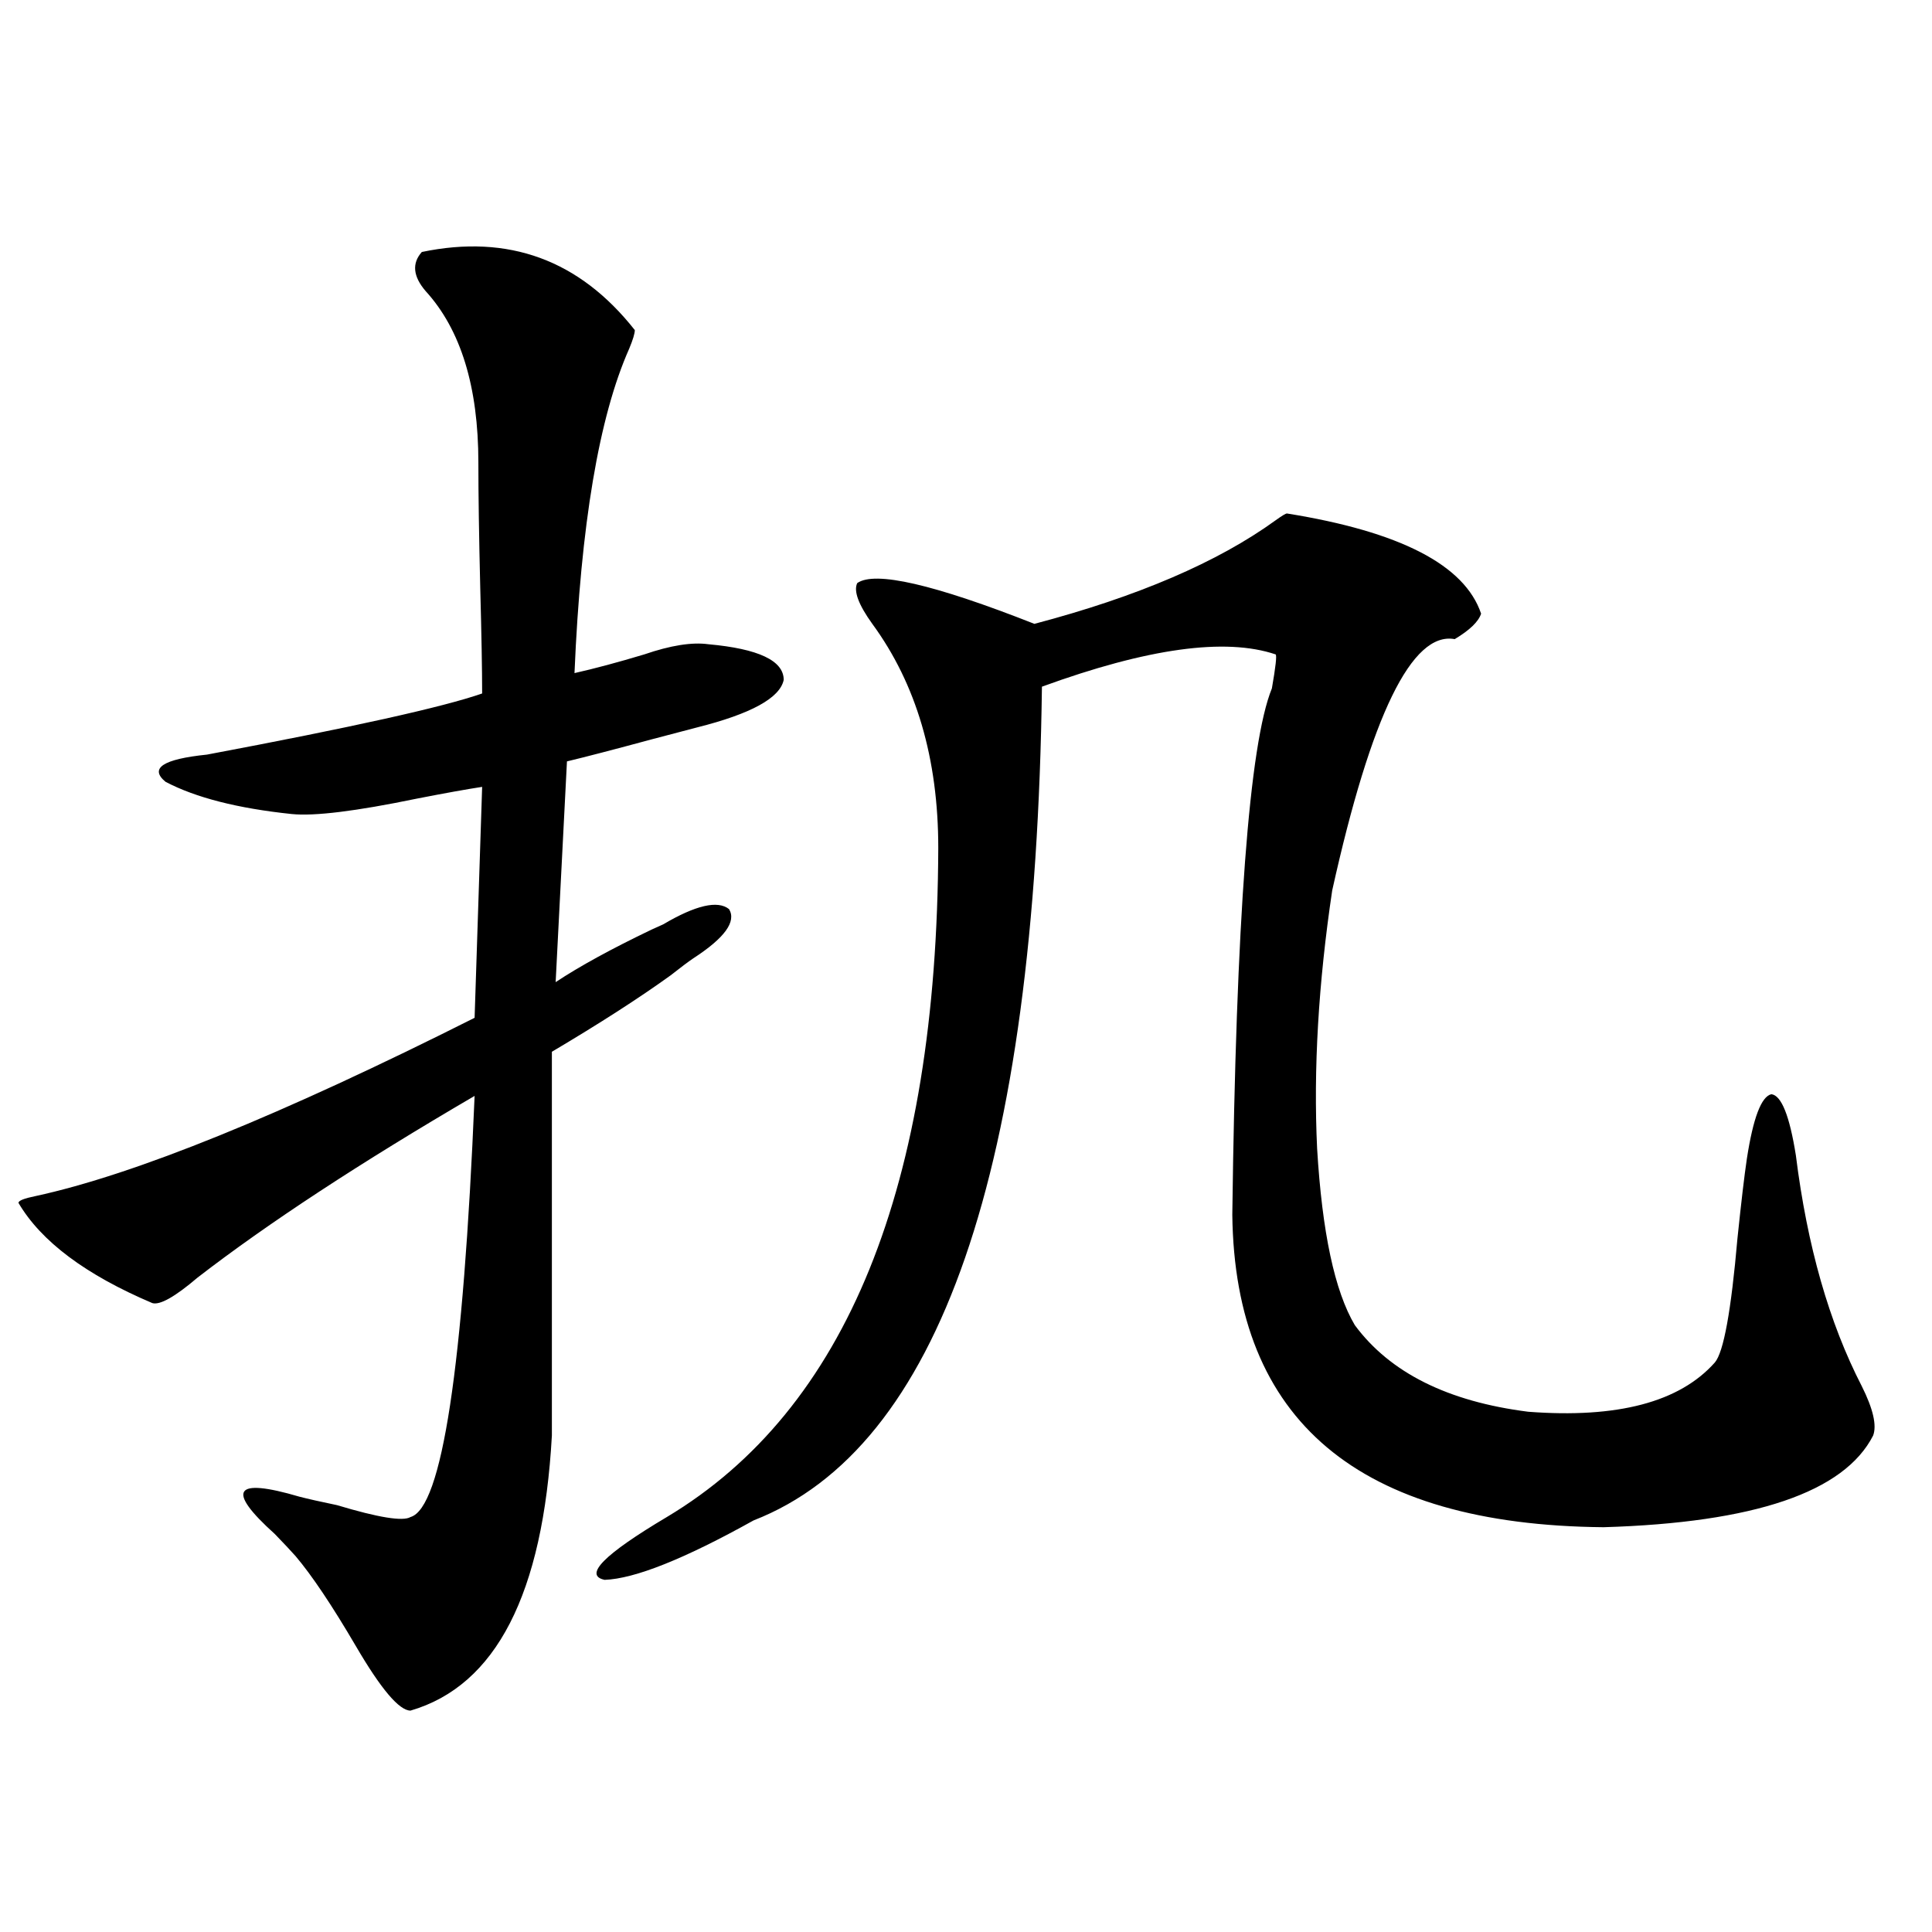
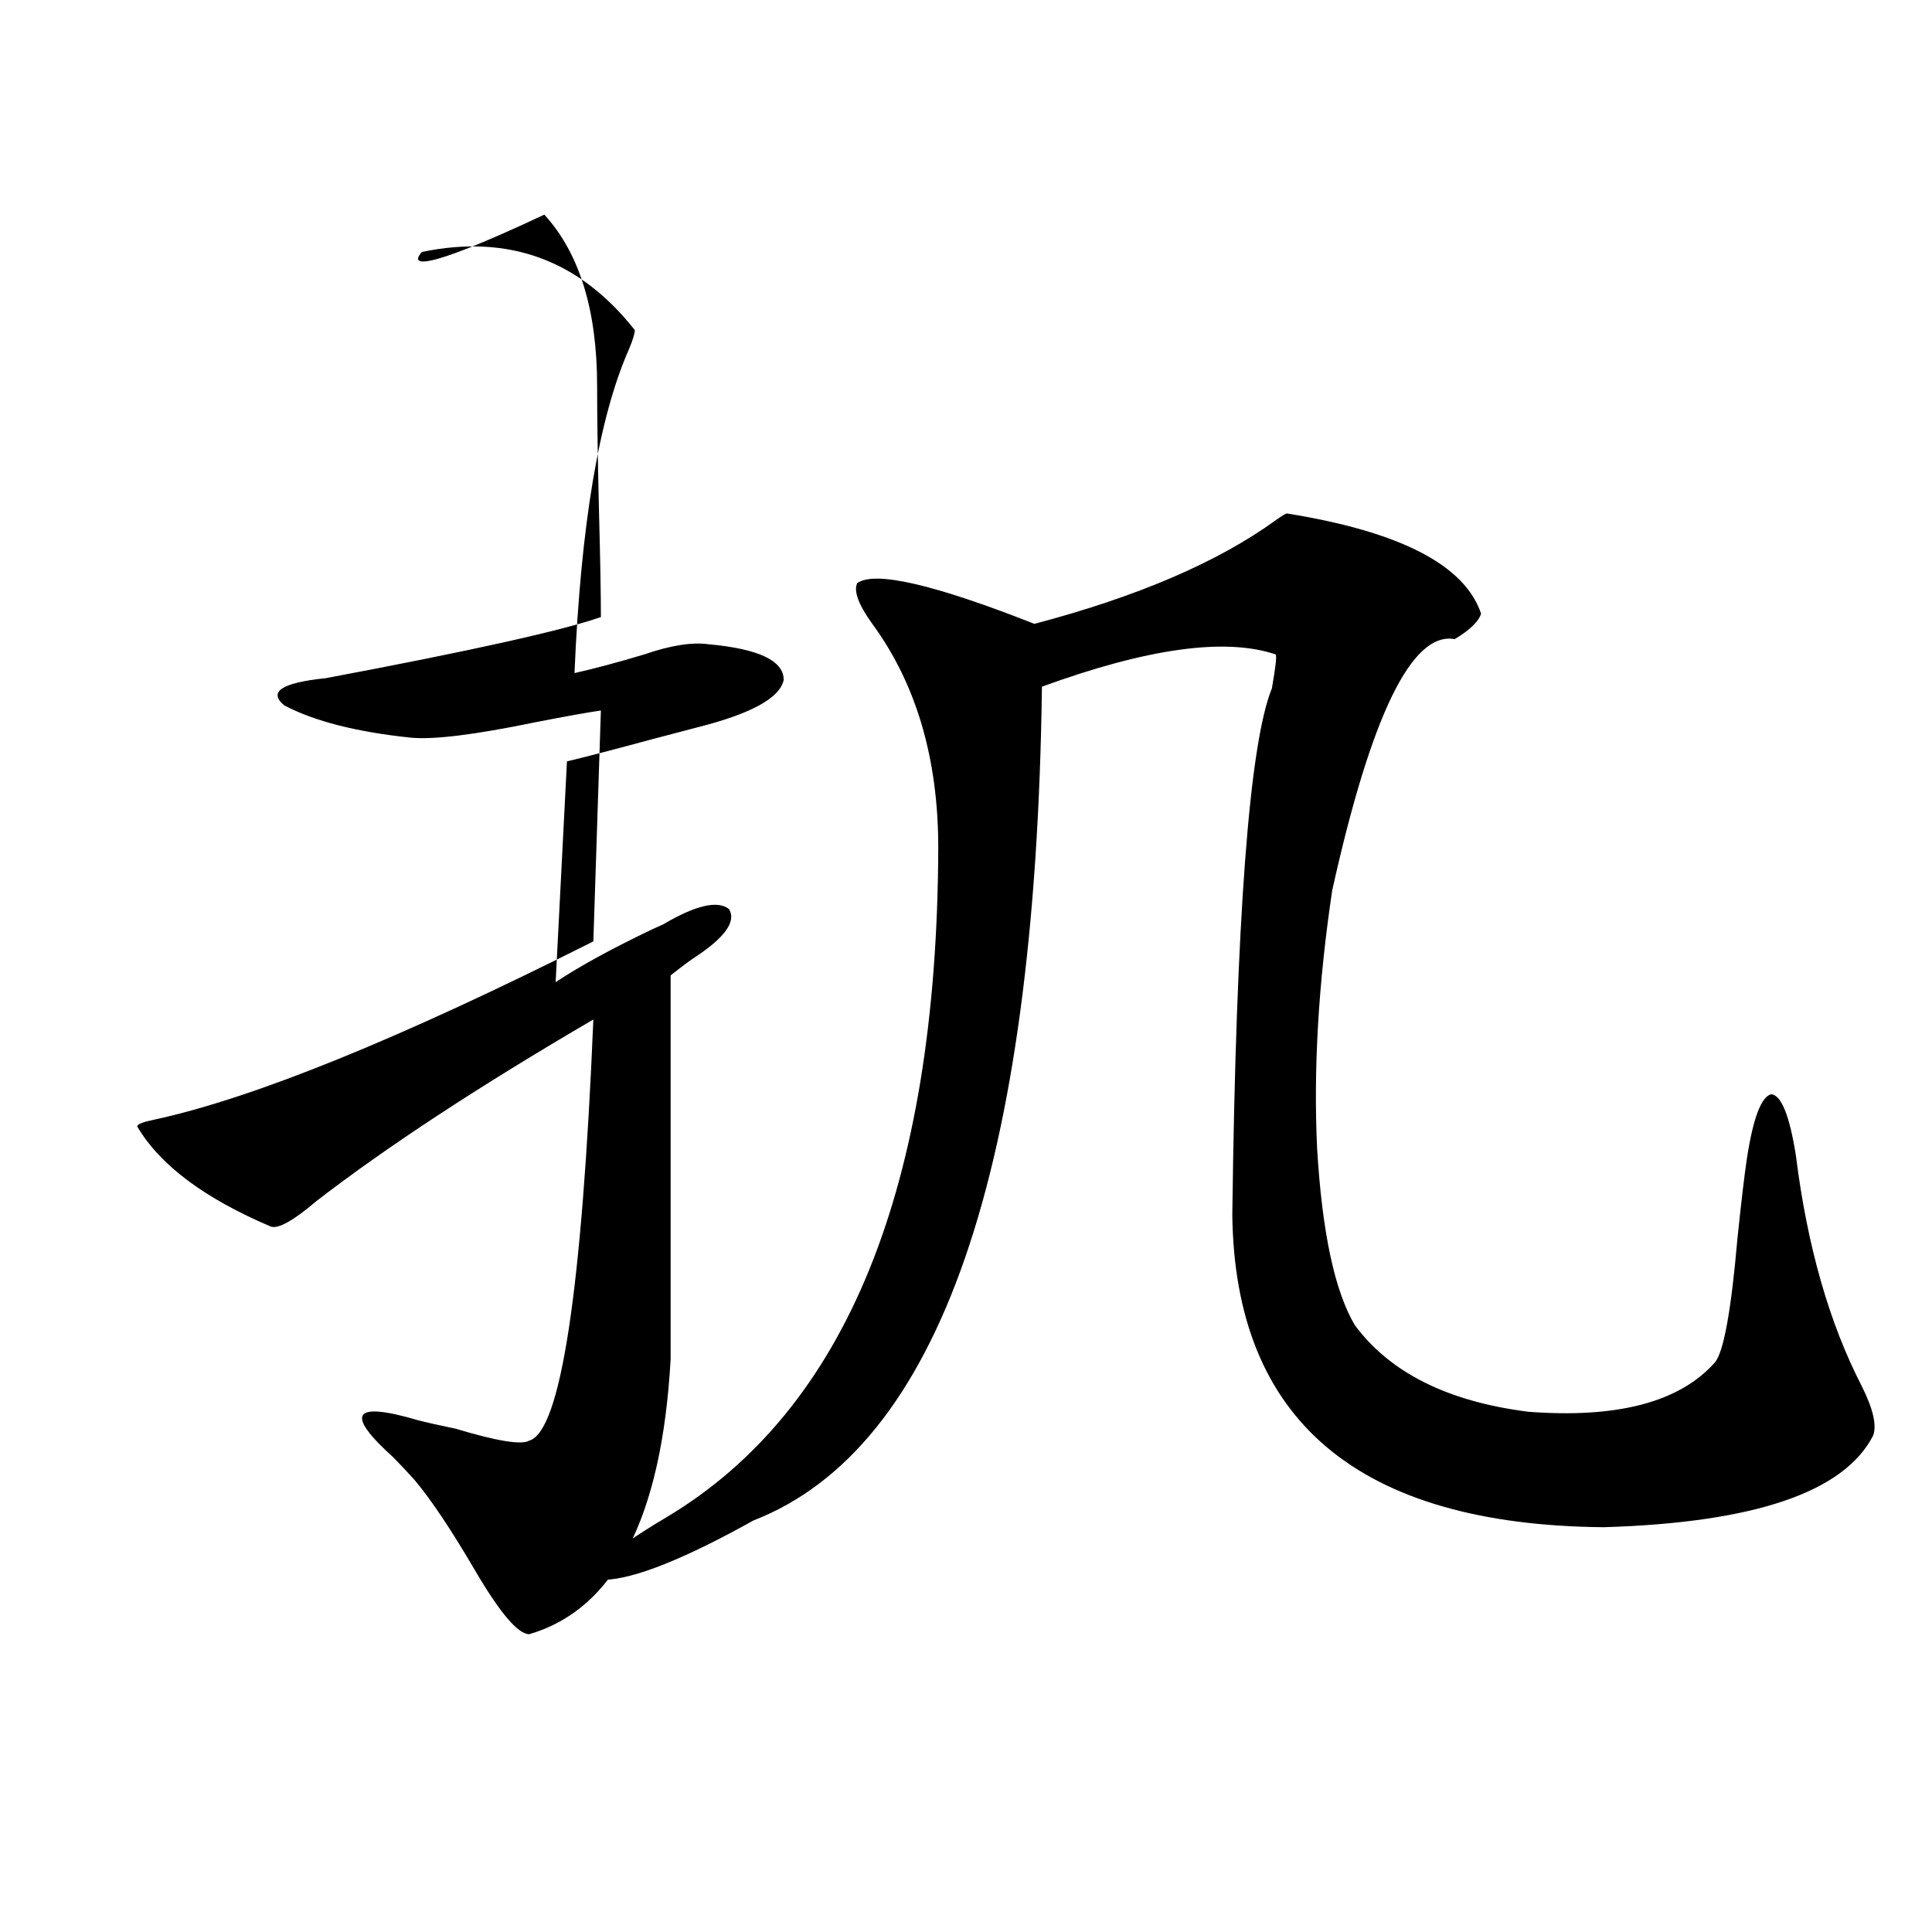
<svg xmlns="http://www.w3.org/2000/svg" version="1.1" id="图层_1" x="0px" y="0px" width="1000px" height="1000px" viewBox="0 0 1000 1000" enable-background="new 0 0 1000 1000" xml:space="preserve">
-   <path d="M218.336,130.426c44.877-9.366,81.614,4.105,110.241,40.43c0,1.758-0.976,4.984-2.927,9.668  c-15.609,35.156-25.045,91.118-28.292,167.871c10.396-2.335,22.438-5.562,36.097-9.668c13.658-4.683,24.71-6.44,33.17-5.273  c26.006,2.349,39.023,8.501,39.023,18.457c-1.951,9.38-16.92,17.578-44.877,24.609c-4.558,1.181-12.362,3.228-23.414,6.152  c-19.512,5.273-34.146,9.091-43.901,11.426l-5.854,114.258c12.348-8.198,28.933-17.276,49.755-27.246  c2.592-1.167,4.543-2.046,5.854-2.637c16.905-9.956,28.292-12.593,34.146-7.91c3.902,6.454-2.286,14.941-18.536,25.488  c-2.606,1.758-6.509,4.696-11.707,8.789c-16.265,11.728-36.752,24.911-61.462,39.551v198.633  c-4.558,82.026-28.947,129.487-73.169,142.383c-5.854,0-15.289-11.138-28.292-33.398c-12.362-21.094-22.773-36.612-31.219-46.582  c-2.606-2.925-6.188-6.729-10.731-11.426c-25.365-22.852-21.143-29.292,12.683-19.336c4.543,1.181,11.052,2.637,19.512,4.395  c21.463,6.454,34.146,8.501,38.048,6.152c16.25-4.683,27.316-77.344,33.17-217.969c-59.19,34.579-106.994,65.918-143.411,94.043  c-11.707,9.97-19.512,14.364-23.414,13.184c-34.48-14.64-57.56-31.929-69.267-51.855c0-1.167,2.927-2.335,8.78-3.516  c51.371-11.124,127.146-41.886,227.312-92.285l3.902-119.531c-7.805,1.181-19.191,3.228-34.146,6.152  c-31.219,6.454-52.682,9.091-64.389,7.91c-27.972-2.925-49.755-8.487-65.364-16.699c-8.46-7.031-1.311-11.714,21.463-14.063  c74.785-14.063,122.269-24.609,142.436-31.641c0-12.305-0.335-30.46-0.976-54.492c-0.655-26.944-0.976-48.629-0.976-65.039  c0-39.249-9.115-68.844-27.316-88.77C213.778,143.032,213.123,136.289,218.336,130.426z M666.13,265.777  c58.535,9.38,92.025,26.669,100.485,51.855c-1.311,4.106-5.854,8.501-13.658,13.184c-22.118-4.093-43.261,39.263-63.413,130.078  c-7.164,48.052-9.756,92.587-7.805,133.594c2.592,43.368,9.101,73.828,19.512,91.406c18.201,24.609,48.124,39.551,89.754,44.824  c46.173,3.516,78.367-4.972,96.583-25.488c4.543-5.273,8.445-26.655,11.707-64.16c1.951-18.745,3.567-32.52,4.878-41.309  c3.247-21.094,7.47-32.218,12.683-33.398c5.198,0.591,9.421,11.138,12.683,31.641c5.854,46.884,17.226,86.724,34.146,119.531  c5.854,11.728,7.805,20.215,5.854,25.488c-14.969,29.306-61.462,45.126-139.509,47.461  c-126.826-1.167-190.895-55.069-192.19-161.719c1.951-152.93,8.78-243.745,20.487-272.461c1.951-11.124,2.592-16.987,1.951-17.578  c-26.021-8.789-66.34-3.214-120.973,16.699c-3.262,250.2-53.017,394.052-149.265,431.543  c-35.776,19.927-61.462,30.185-77.071,30.762c-11.066-2.335-0.335-13.184,32.194-32.52  c93.001-55.659,139.829-171.085,140.484-346.289c0-46.28-11.387-84.952-34.146-116.016c-7.164-9.956-9.756-16.987-7.805-21.094  c9.101-6.44,39.664,0.591,91.705,21.094c53.322-14.063,94.952-31.929,124.875-53.613  C663.523,266.958,665.475,265.777,666.13,265.777z" />
+   <path d="M218.336,130.426c44.877-9.366,81.614,4.105,110.241,40.43c0,1.758-0.976,4.984-2.927,9.668  c-15.609,35.156-25.045,91.118-28.292,167.871c10.396-2.335,22.438-5.562,36.097-9.668c13.658-4.683,24.71-6.44,33.17-5.273  c26.006,2.349,39.023,8.501,39.023,18.457c-1.951,9.38-16.92,17.578-44.877,24.609c-4.558,1.181-12.362,3.228-23.414,6.152  c-19.512,5.273-34.146,9.091-43.901,11.426l-5.854,114.258c12.348-8.198,28.933-17.276,49.755-27.246  c2.592-1.167,4.543-2.046,5.854-2.637c16.905-9.956,28.292-12.593,34.146-7.91c3.902,6.454-2.286,14.941-18.536,25.488  c-2.606,1.758-6.509,4.696-11.707,8.789v198.633  c-4.558,82.026-28.947,129.487-73.169,142.383c-5.854,0-15.289-11.138-28.292-33.398c-12.362-21.094-22.773-36.612-31.219-46.582  c-2.606-2.925-6.188-6.729-10.731-11.426c-25.365-22.852-21.143-29.292,12.683-19.336c4.543,1.181,11.052,2.637,19.512,4.395  c21.463,6.454,34.146,8.501,38.048,6.152c16.25-4.683,27.316-77.344,33.17-217.969c-59.19,34.579-106.994,65.918-143.411,94.043  c-11.707,9.97-19.512,14.364-23.414,13.184c-34.48-14.64-57.56-31.929-69.267-51.855c0-1.167,2.927-2.335,8.78-3.516  c51.371-11.124,127.146-41.886,227.312-92.285l3.902-119.531c-7.805,1.181-19.191,3.228-34.146,6.152  c-31.219,6.454-52.682,9.091-64.389,7.91c-27.972-2.925-49.755-8.487-65.364-16.699c-8.46-7.031-1.311-11.714,21.463-14.063  c74.785-14.063,122.269-24.609,142.436-31.641c0-12.305-0.335-30.46-0.976-54.492c-0.655-26.944-0.976-48.629-0.976-65.039  c0-39.249-9.115-68.844-27.316-88.77C213.778,143.032,213.123,136.289,218.336,130.426z M666.13,265.777  c58.535,9.38,92.025,26.669,100.485,51.855c-1.311,4.106-5.854,8.501-13.658,13.184c-22.118-4.093-43.261,39.263-63.413,130.078  c-7.164,48.052-9.756,92.587-7.805,133.594c2.592,43.368,9.101,73.828,19.512,91.406c18.201,24.609,48.124,39.551,89.754,44.824  c46.173,3.516,78.367-4.972,96.583-25.488c4.543-5.273,8.445-26.655,11.707-64.16c1.951-18.745,3.567-32.52,4.878-41.309  c3.247-21.094,7.47-32.218,12.683-33.398c5.198,0.591,9.421,11.138,12.683,31.641c5.854,46.884,17.226,86.724,34.146,119.531  c5.854,11.728,7.805,20.215,5.854,25.488c-14.969,29.306-61.462,45.126-139.509,47.461  c-126.826-1.167-190.895-55.069-192.19-161.719c1.951-152.93,8.78-243.745,20.487-272.461c1.951-11.124,2.592-16.987,1.951-17.578  c-26.021-8.789-66.34-3.214-120.973,16.699c-3.262,250.2-53.017,394.052-149.265,431.543  c-35.776,19.927-61.462,30.185-77.071,30.762c-11.066-2.335-0.335-13.184,32.194-32.52  c93.001-55.659,139.829-171.085,140.484-346.289c0-46.28-11.387-84.952-34.146-116.016c-7.164-9.956-9.756-16.987-7.805-21.094  c9.101-6.44,39.664,0.591,91.705,21.094c53.322-14.063,94.952-31.929,124.875-53.613  C663.523,266.958,665.475,265.777,666.13,265.777z" />
</svg>